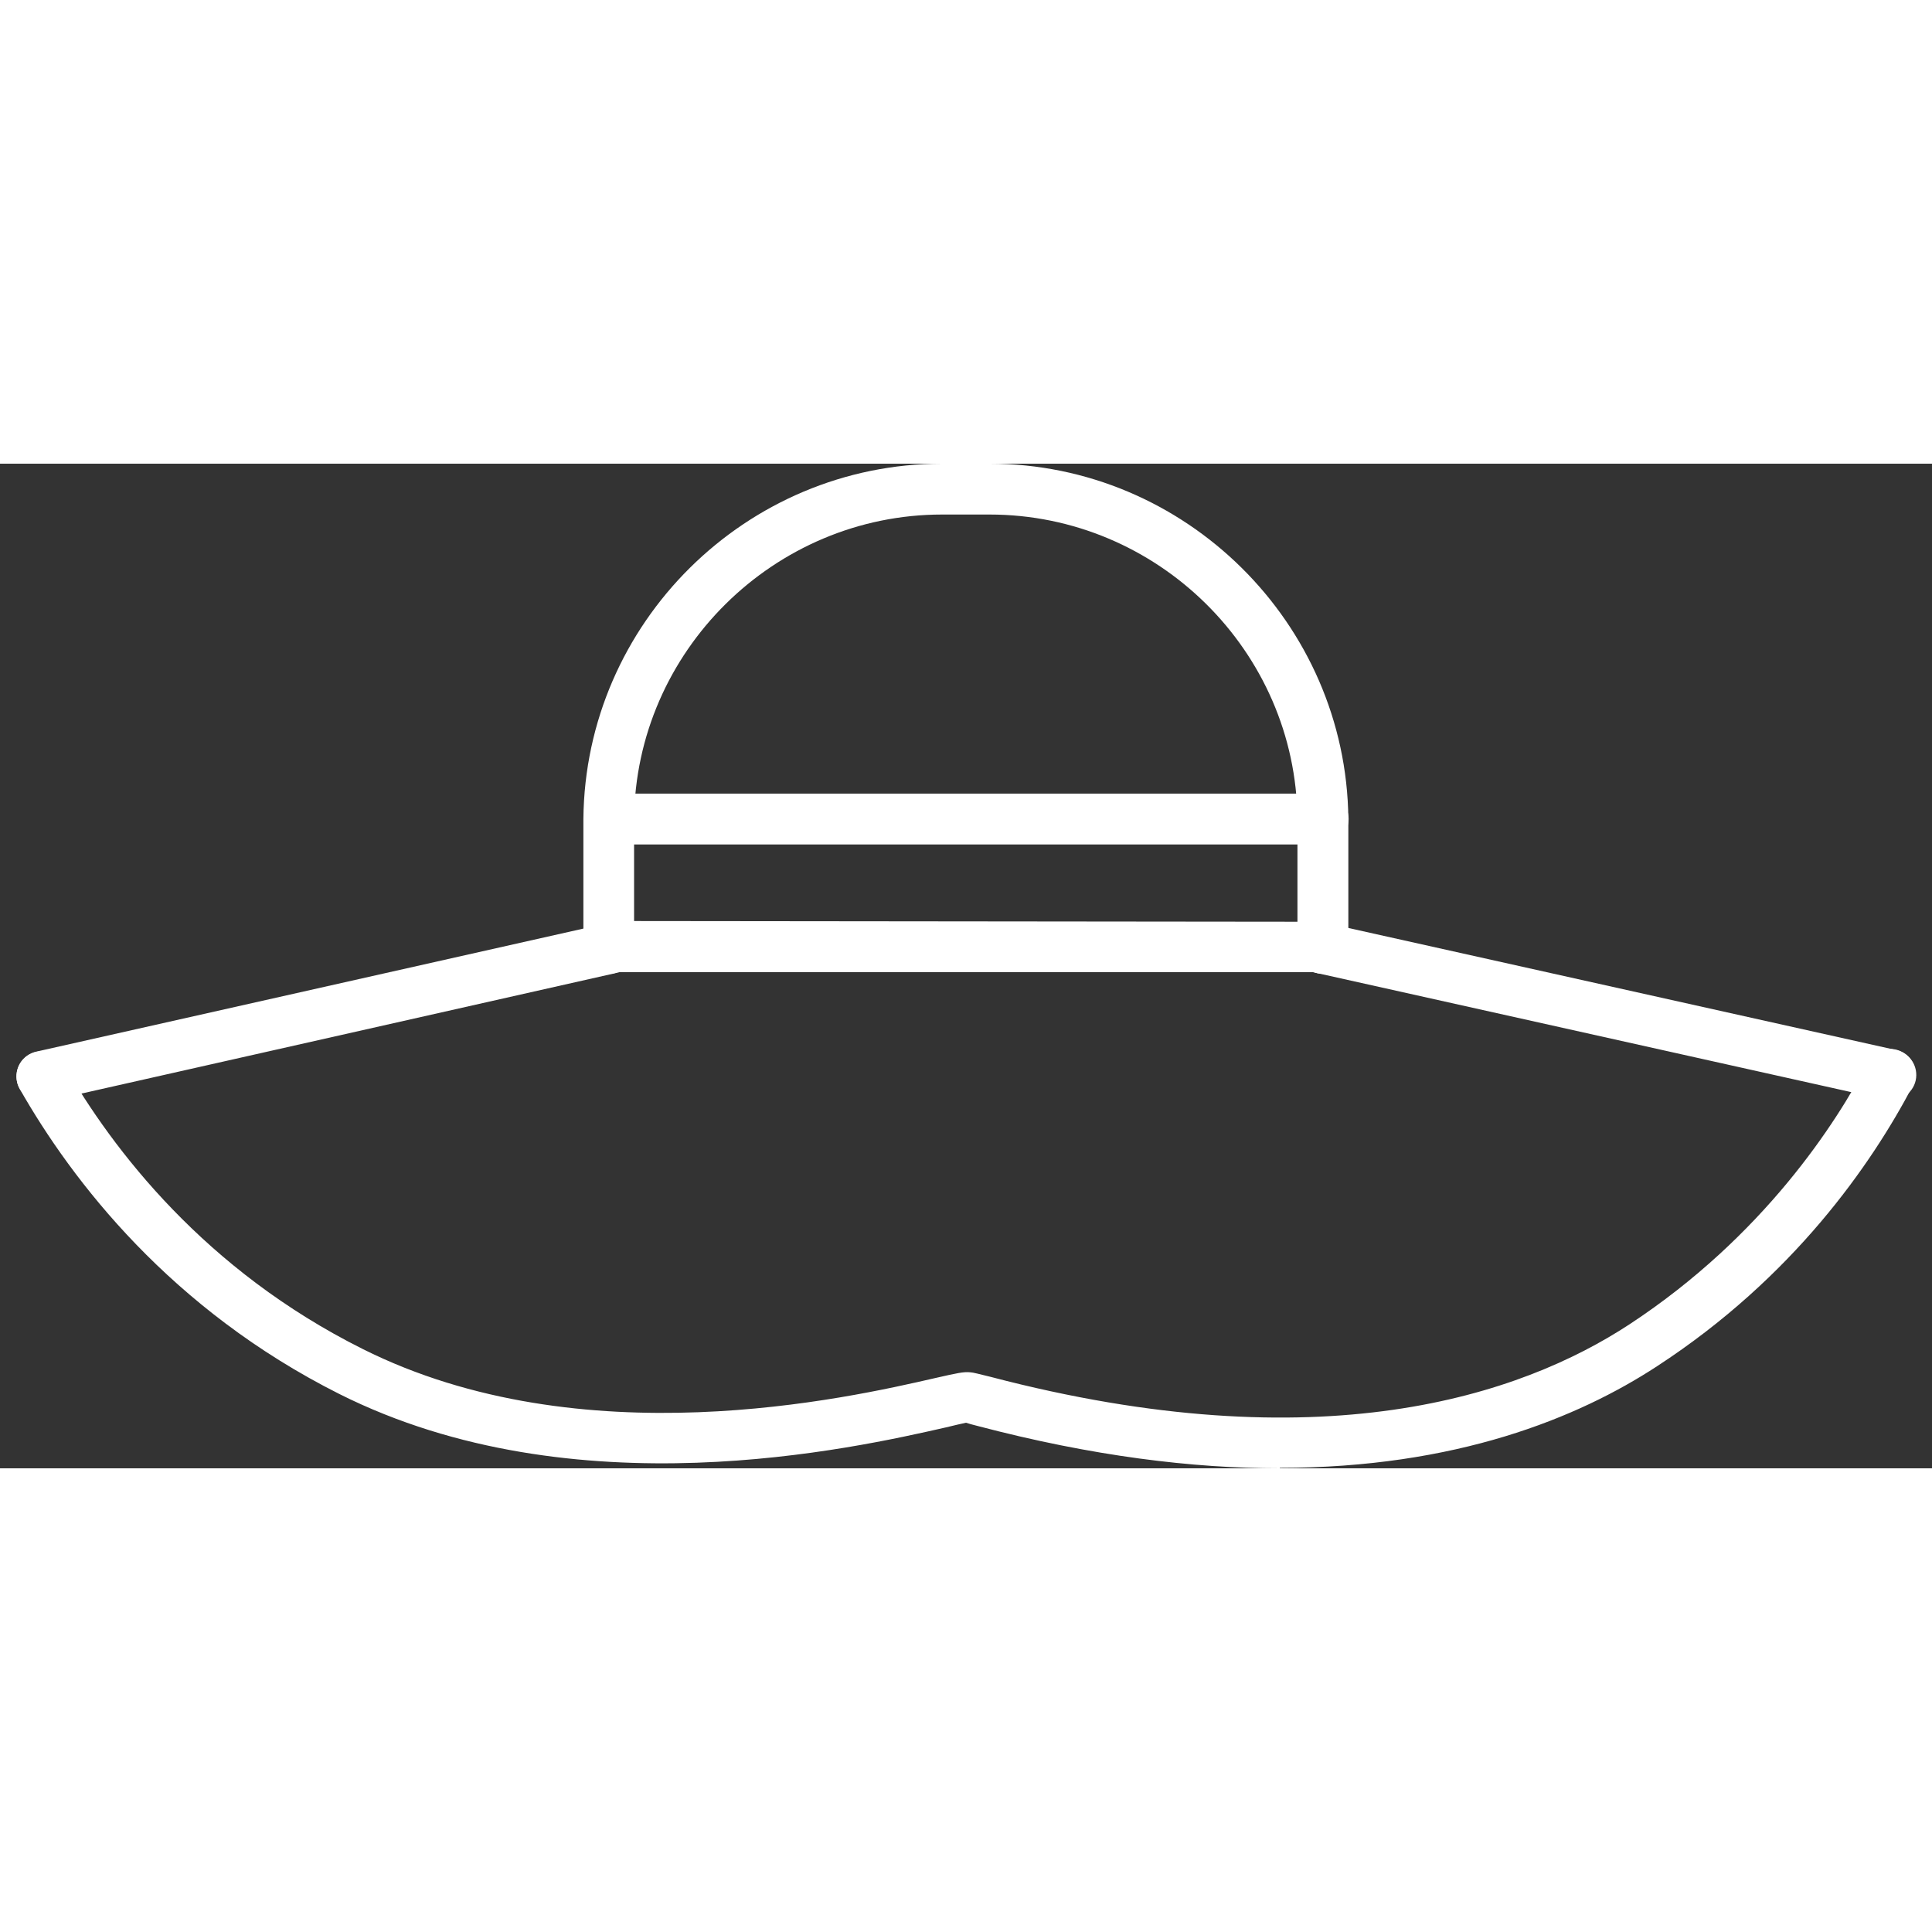
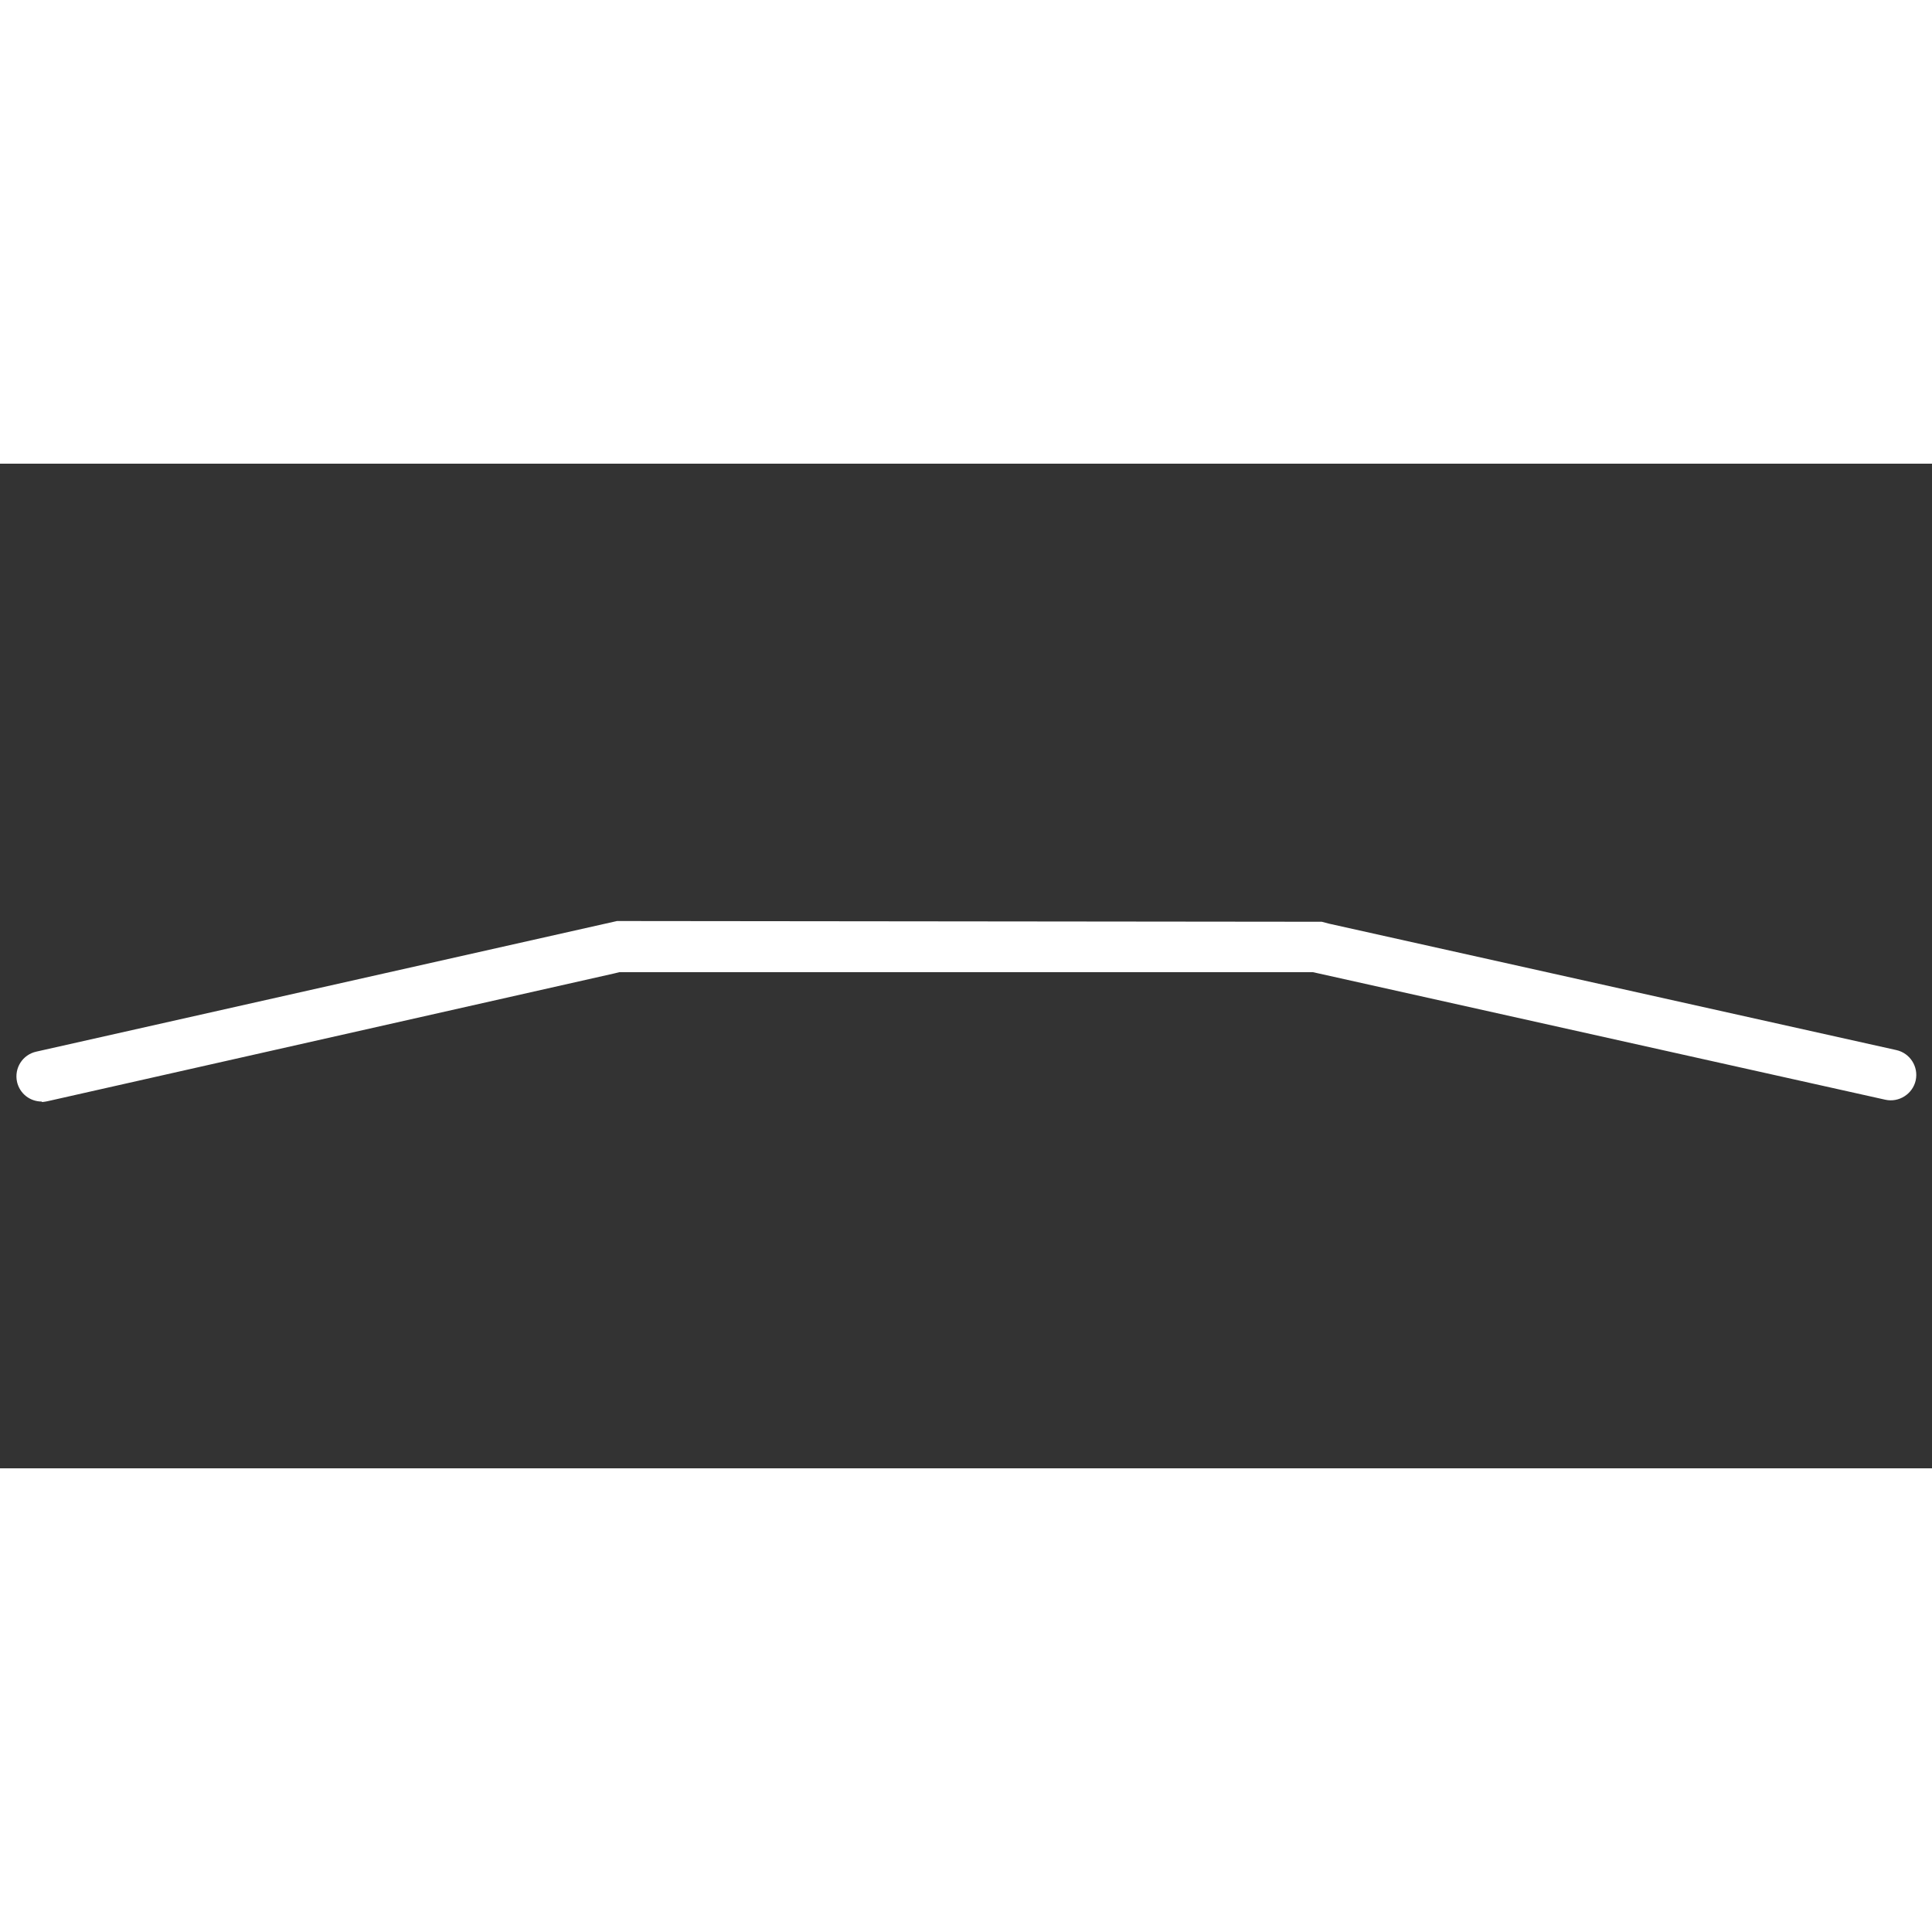
<svg xmlns="http://www.w3.org/2000/svg" width="50px" height="50px" viewBox="0 0 50 26" version="1.1">
  <rect x="0" y="0" width="50" height="26" fill="#333333" stroke="none" />
  <g id="surface1">
    <path style=" stroke:none;fill-rule:nonzero;fill:rgb(100%,100%,100%);fill-opacity:1;" d="M 1.082 16.508 C 0.777 16.508 0.512 16.305 0.441 16 C 0.363 15.645 0.582 15.293 0.945 15.215 L 15.969 11.836 L 34.207 11.855 L 34.402 11.906 L 49.078 15.176 C 49.43 15.254 49.656 15.605 49.578 15.961 C 49.5 16.312 49.145 16.539 48.793 16.461 L 33.98 13.16 L 16.027 13.16 L 15.902 13.191 L 1.227 16.5 C 1.227 16.5 1.129 16.52 1.082 16.52 Z M 1.082 16.508 " />
-     <path style=" stroke:none;fill-rule:nonzero;fill:rgb(100%,100%,100%);fill-opacity:1;" d="M 33.125 26 C 30.871 26 28.277 25.688 25.293 24.902 C 25.168 24.871 25.07 24.844 25 24.82 C 24.891 24.844 24.715 24.883 24.48 24.941 C 22.105 25.48 14.871 27.129 8.785 24.078 C 4.426 21.887 1.875 18.578 0.512 16.184 C 0.336 15.871 0.441 15.469 0.758 15.293 C 1.07 15.113 1.473 15.223 1.648 15.539 C 2.926 17.773 5.312 20.875 9.383 22.91 C 15.059 25.754 21.938 24.184 24.203 23.664 C 24.773 23.535 24.941 23.496 25.117 23.516 C 25.176 23.516 25.363 23.566 25.637 23.633 C 34.176 25.871 39.348 24.125 42.176 22.27 C 45.641 19.992 47.527 17.059 48.34 15.496 C 48.508 15.176 48.91 15.055 49.223 15.223 C 49.547 15.391 49.664 15.793 49.5 16.105 C 48.43 18.137 46.418 21.055 42.883 23.359 C 40.84 24.695 37.68 25.988 33.117 25.988 Z M 33.125 26 " />
-     <path style=" stroke:none;fill-rule:nonzero;fill:rgb(100%,100%,100%);fill-opacity:1;" d="M 34.234 13.203 C 33.871 13.203 33.578 12.906 33.578 12.543 L 33.578 9.195 C 33.539 4.848 29.957 1.316 25.609 1.316 L 24.383 1.316 C 20.035 1.316 16.449 4.859 16.41 9.207 L 16.41 12.543 C 16.41 12.906 16.117 13.203 15.754 13.203 C 15.391 13.203 15.098 12.906 15.098 12.543 L 15.098 9.195 C 15.145 4.121 19.309 0 24.383 0 L 25.609 0 C 30.672 0 34.844 4.121 34.895 9.188 L 34.895 12.543 C 34.895 12.906 34.598 13.203 34.234 13.203 Z M 34.234 13.203 " />
-     <path style=" stroke:none;fill-rule:nonzero;fill:rgb(100%,100%,100%);fill-opacity:1;" d="M 34.234 9.855 L 15.766 9.855 C 15.402 9.855 15.105 9.559 15.105 9.195 C 15.105 8.832 15.402 8.539 15.766 8.539 L 34.246 8.539 C 34.609 8.539 34.902 8.832 34.902 9.195 C 34.902 9.559 34.609 9.855 34.246 9.855 Z M 34.234 9.855 " />
  </g>
</svg>